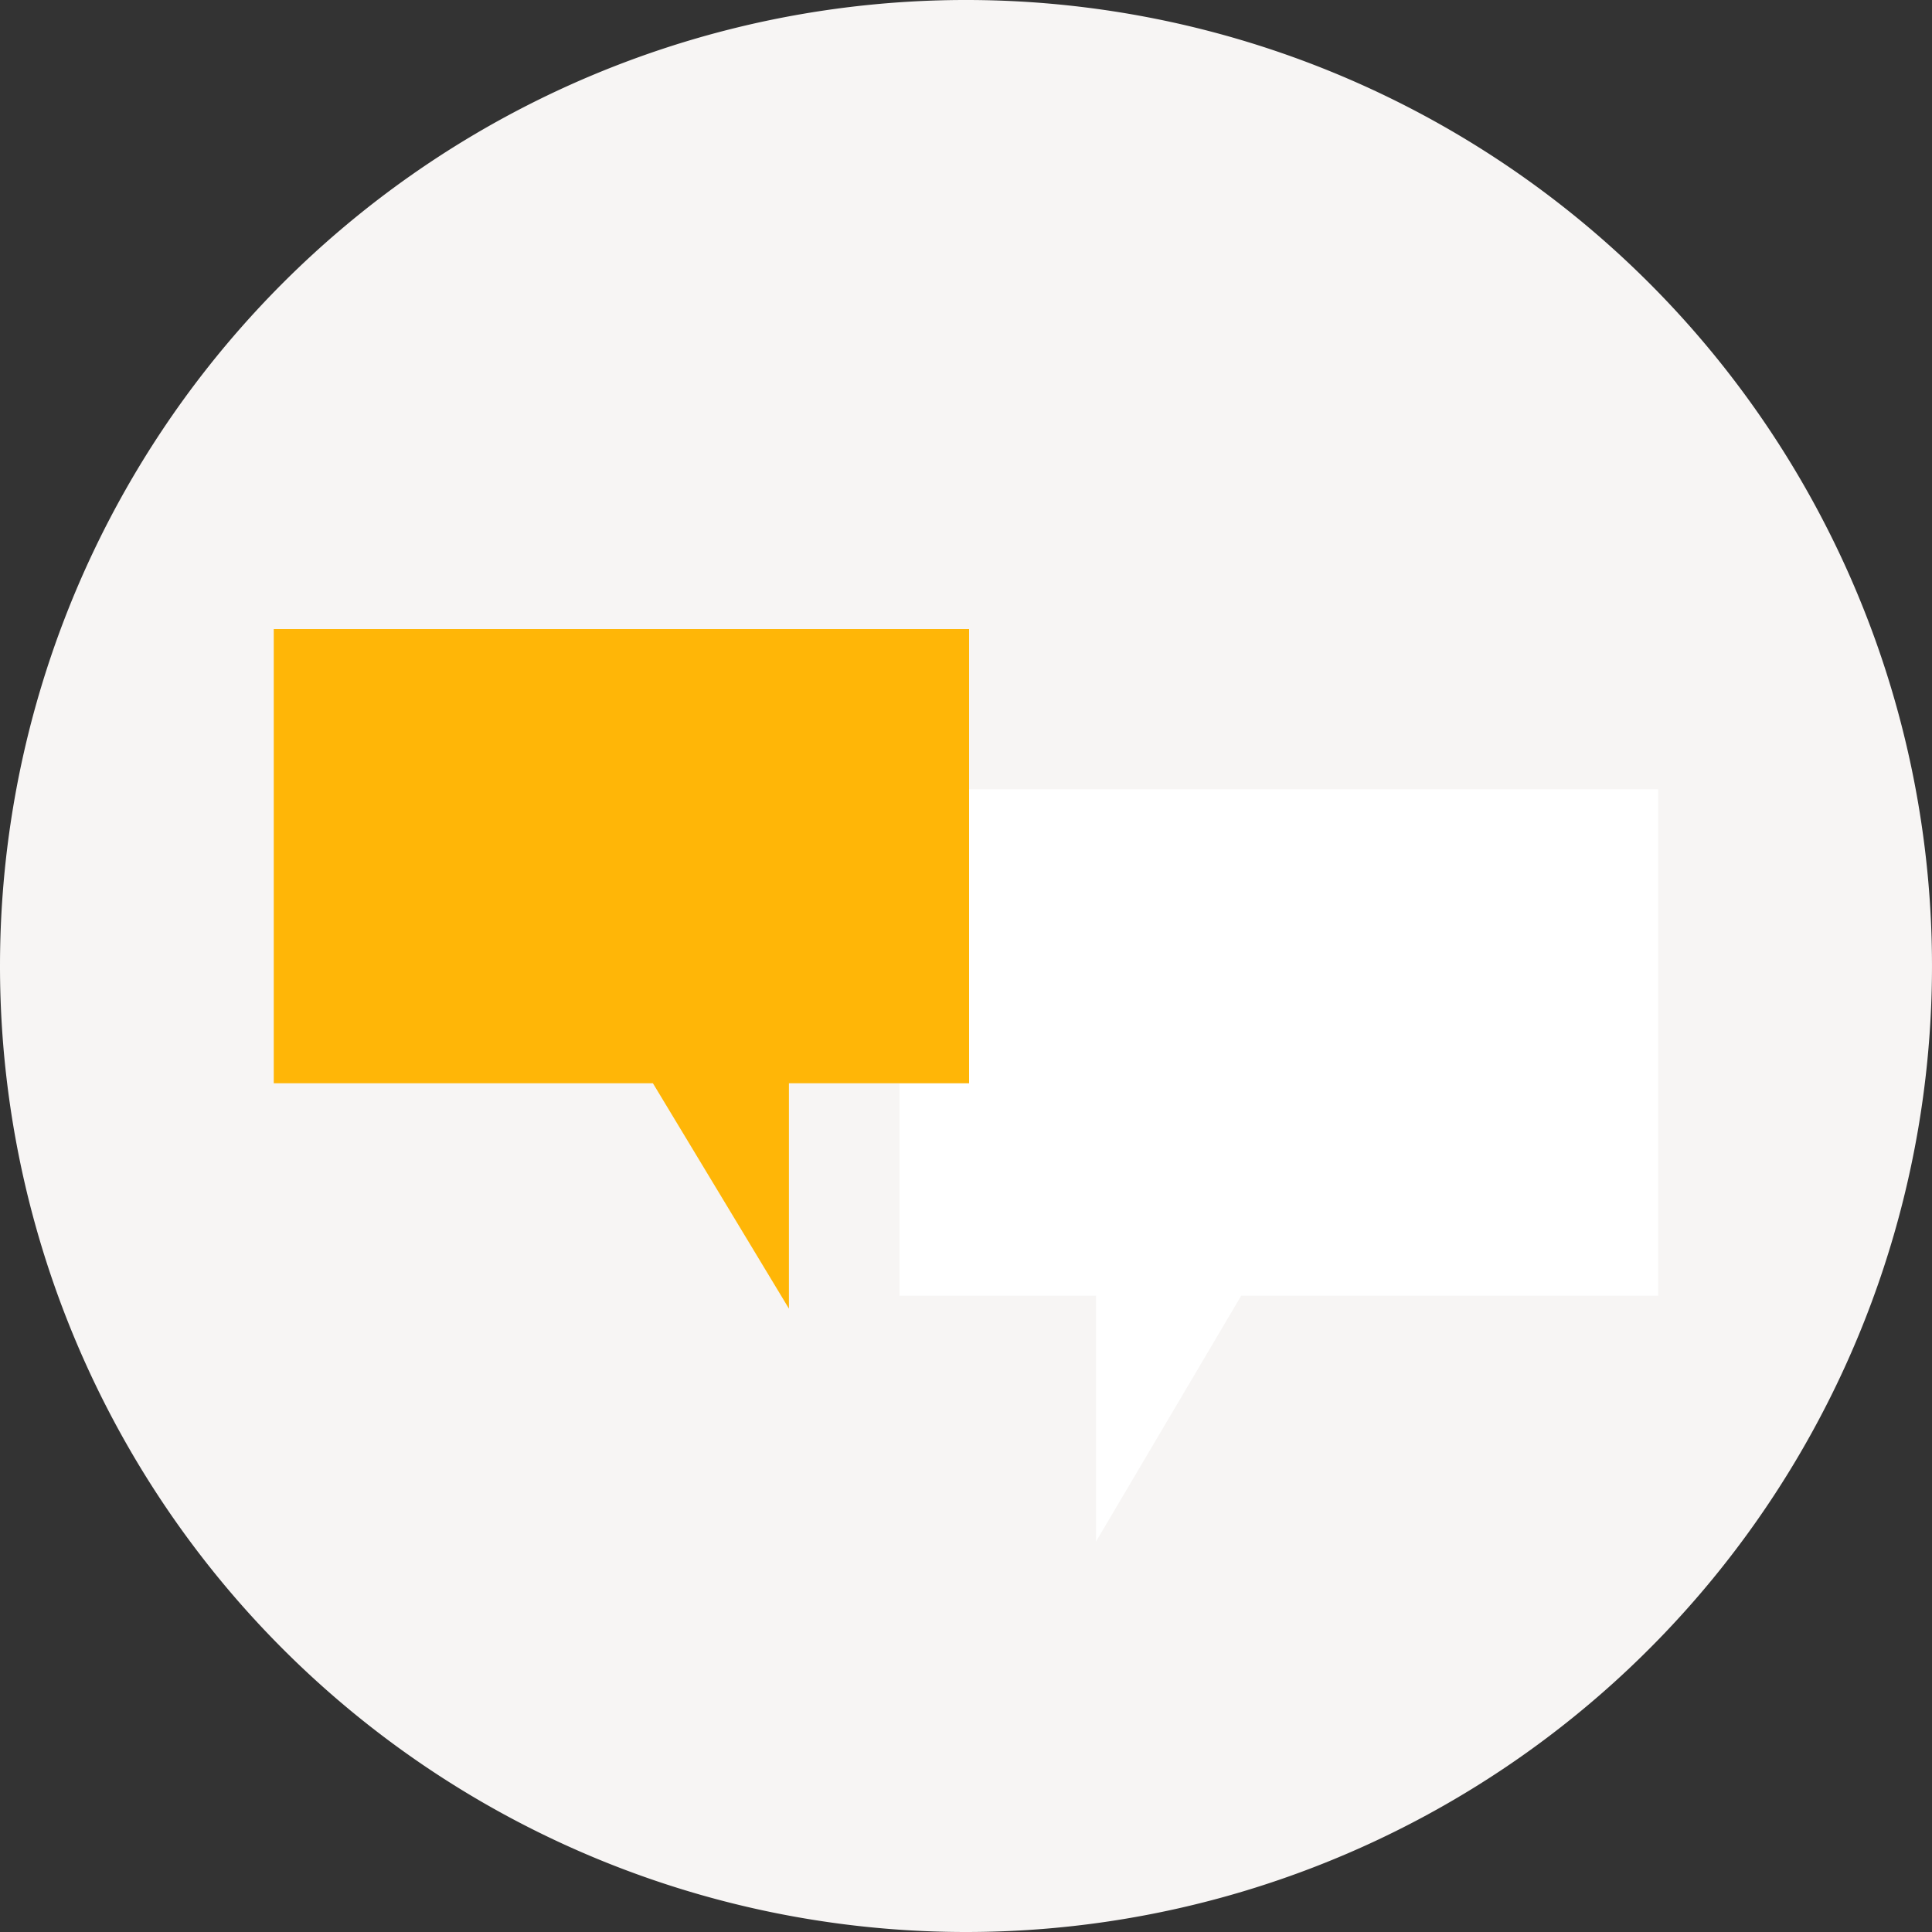
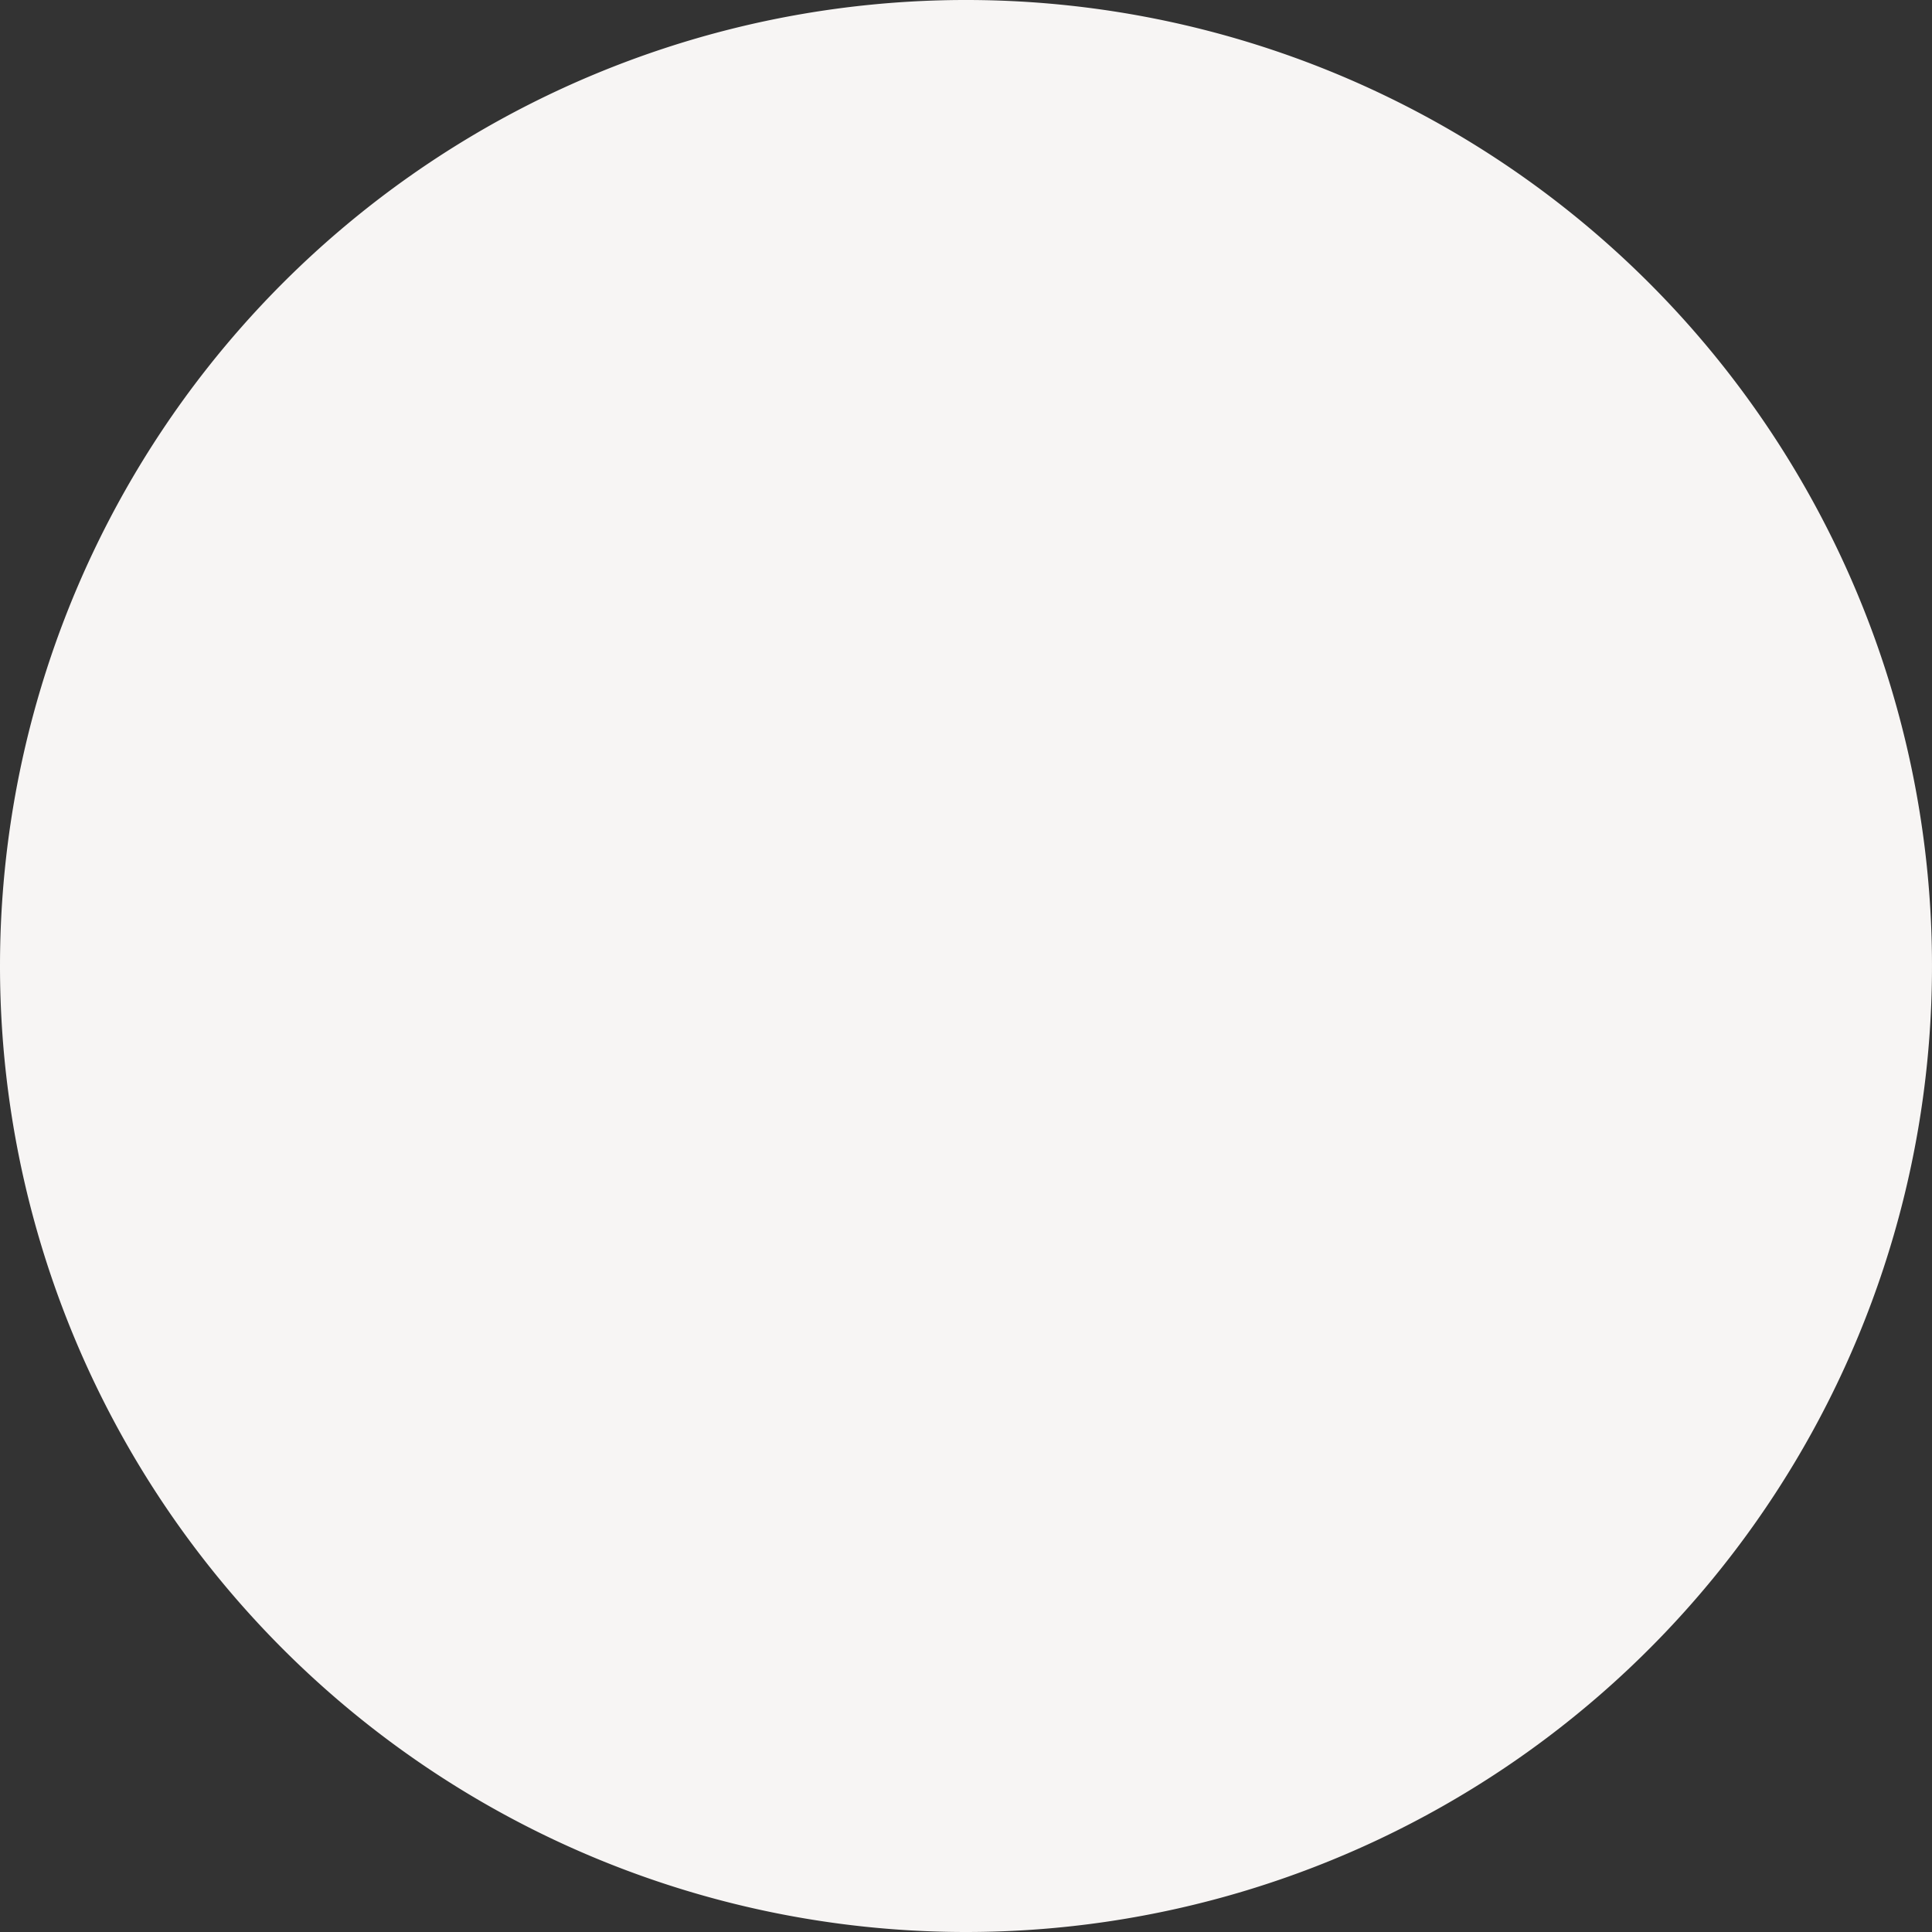
<svg xmlns="http://www.w3.org/2000/svg" width="200" height="200" viewBox="0 0 200 200">
  <rect x="0" y="0" width="200" height="200" fill="#333333" stroke="none" />
  <defs>
    <style>.a{fill:#f7f5f4;}.b{fill:#fff;}.c{fill:#ffb607;}</style>
  </defs>
  <path class="a" d="M100,200A100,100,0,1,0,0,100,100,100,0,0,0,100,200" />
-   <path class="b" d="M171.66,134.13V81.7H100.32v30.44H93.11v21.99h20.35v25.45l15.03-25.45Z" />
-   <path class="c" d="M100.32,112.14V65.12H28.34v47.02H67.59l14.08,23.33V112.14Z" />
</svg>